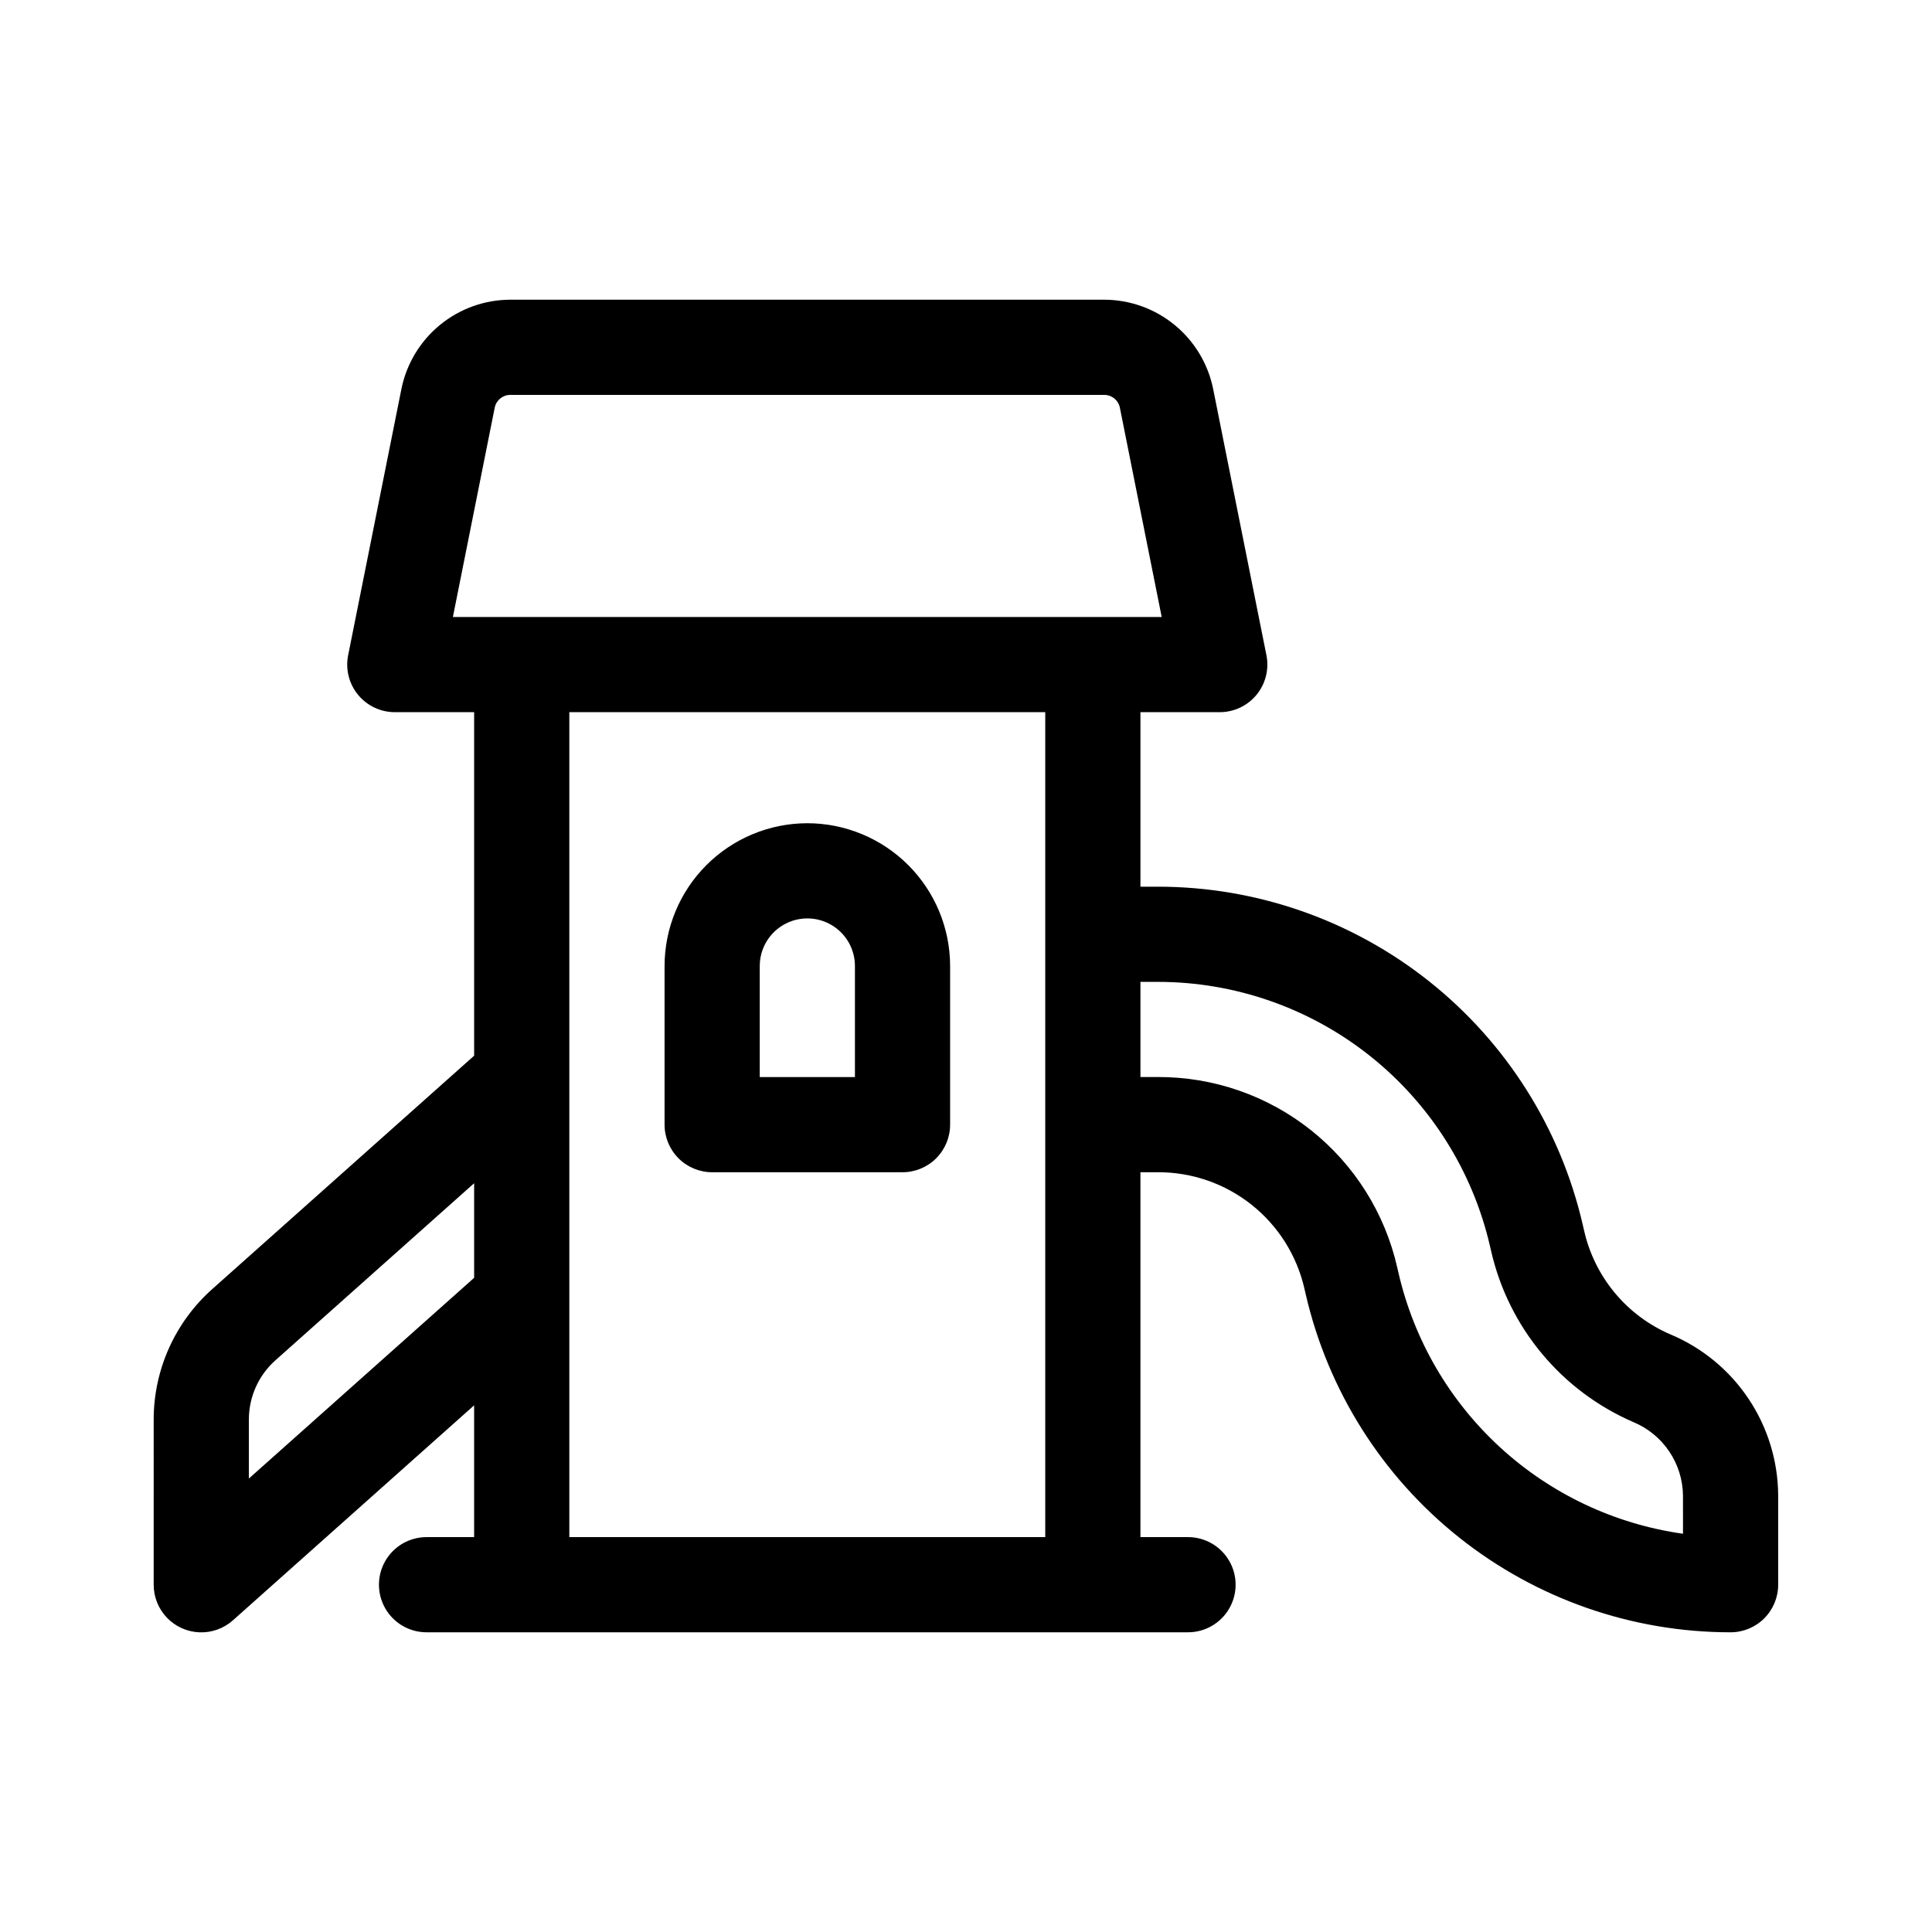
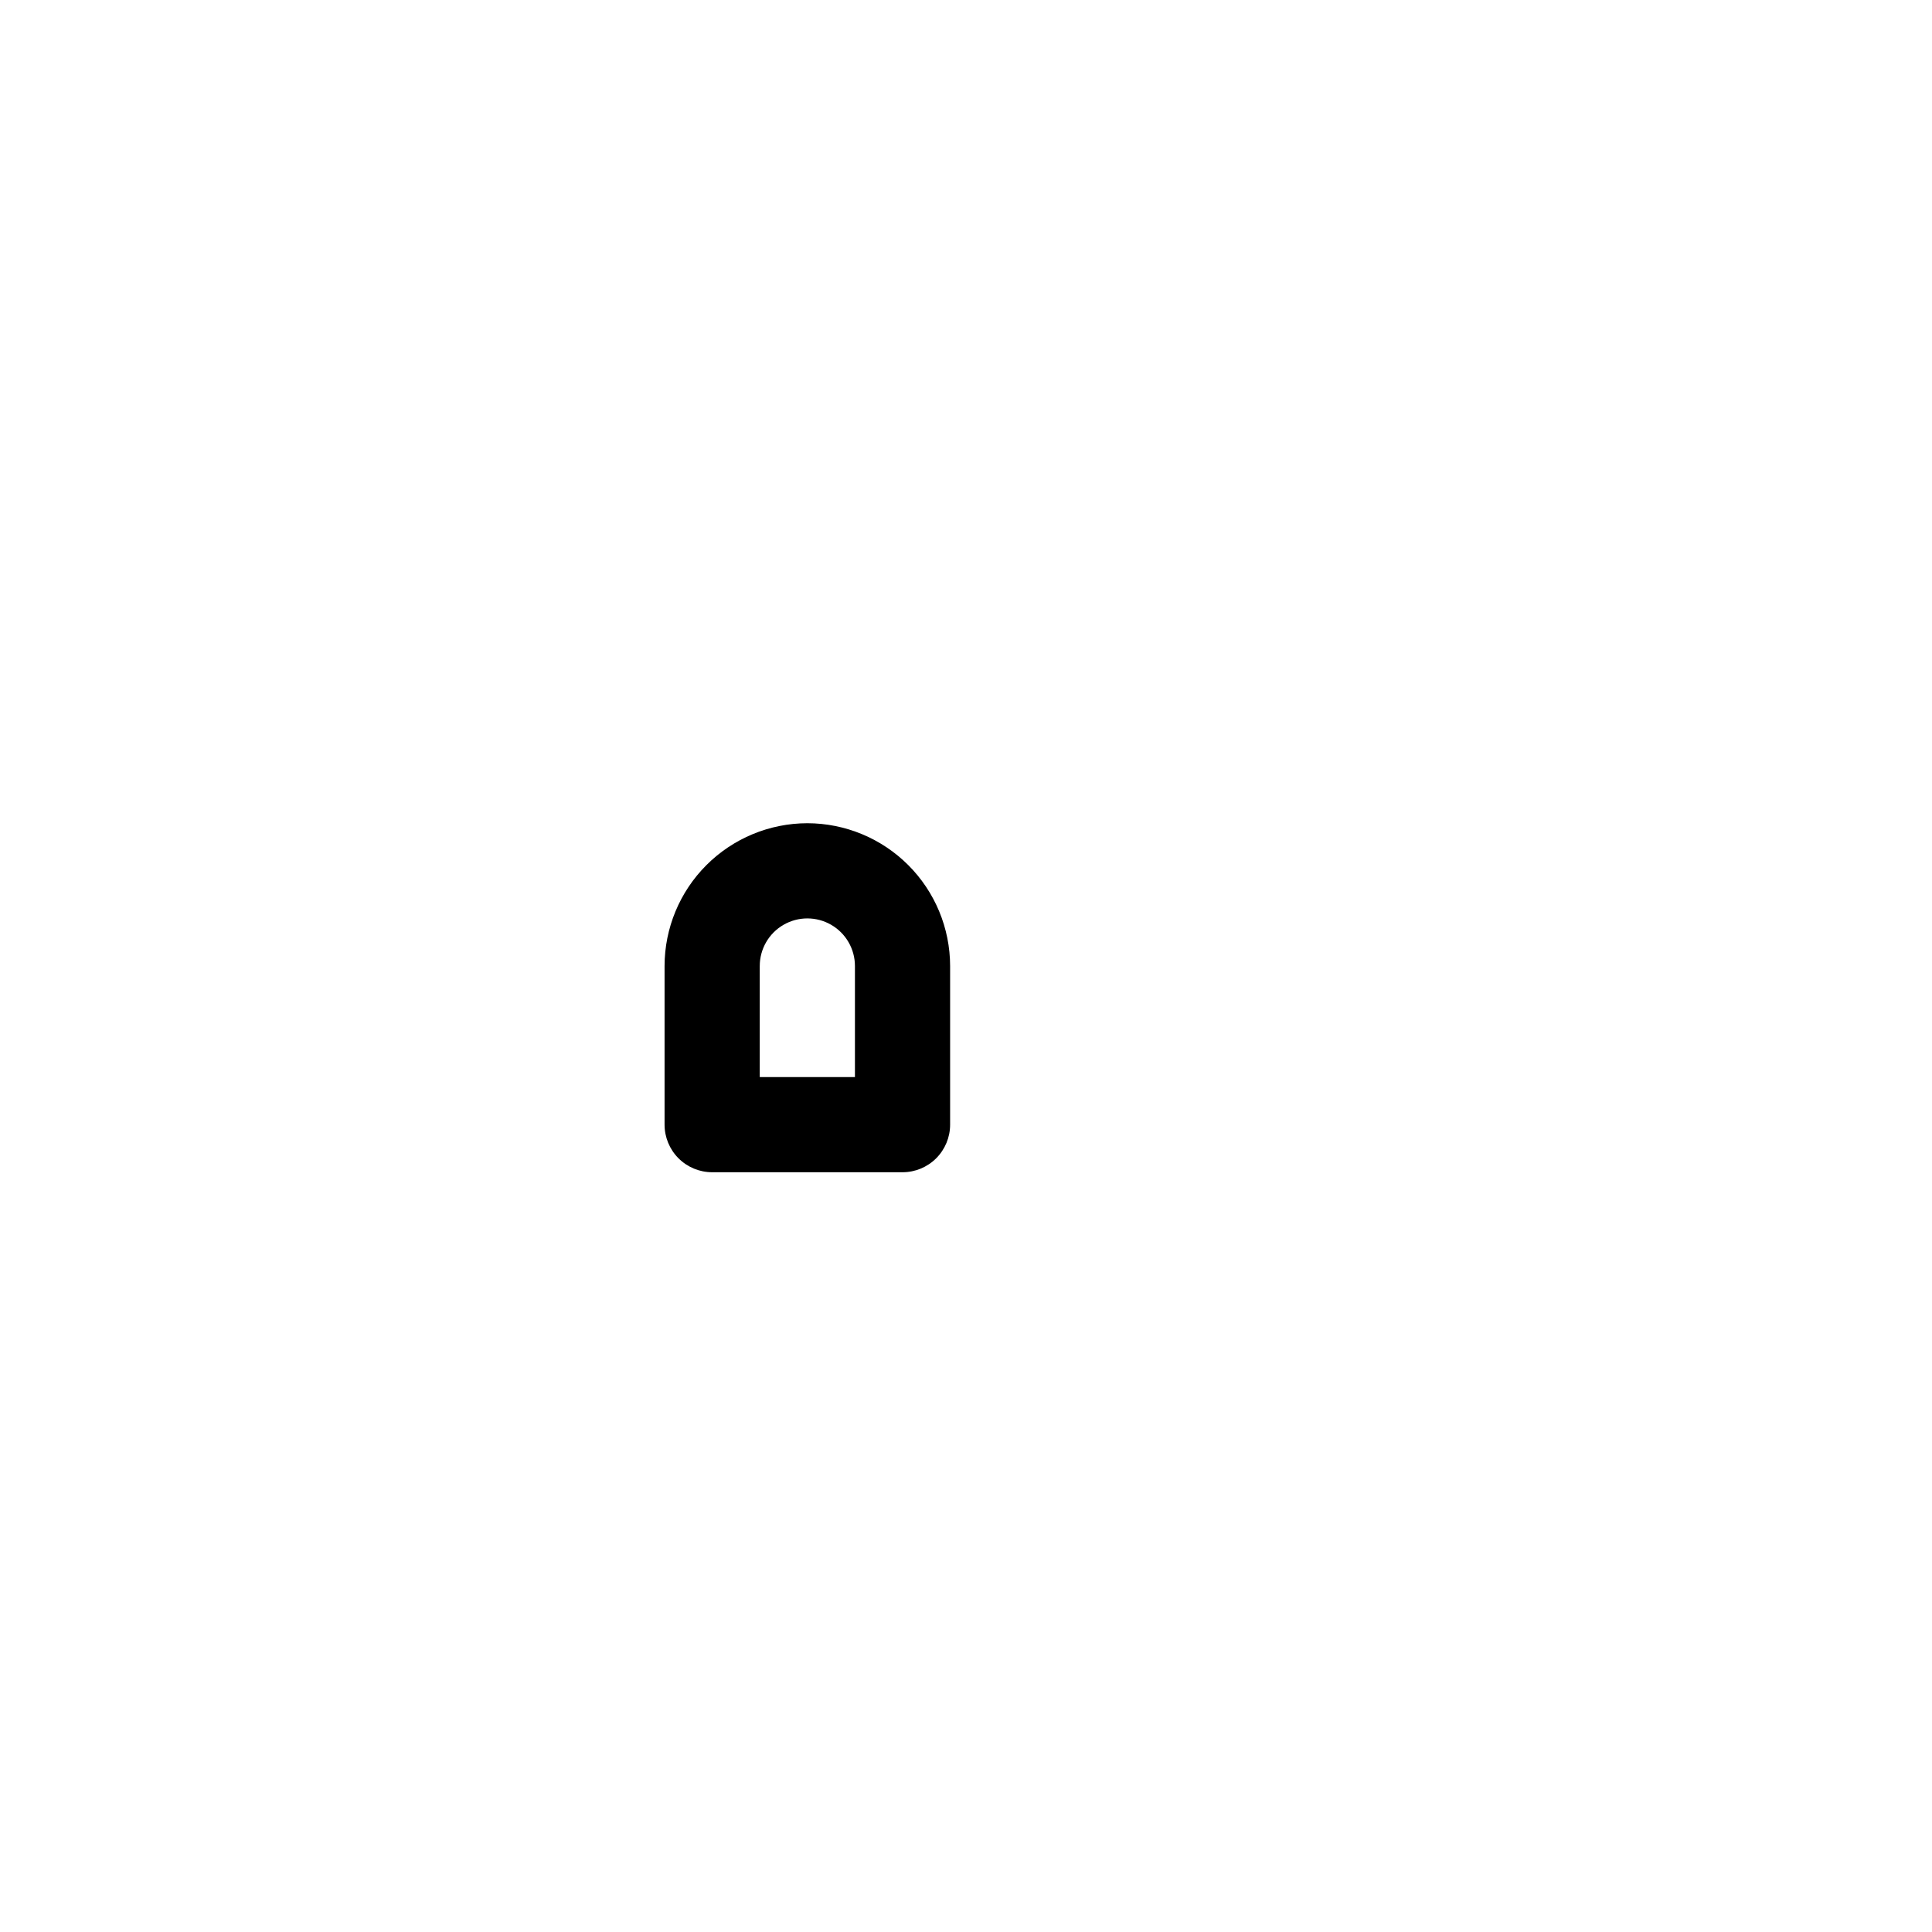
<svg xmlns="http://www.w3.org/2000/svg" version="1.1" id="Layer_1" x="0px" y="0px" width="1200px" height="1200px" viewBox="0 0 1200 1200" enable-background="new 0 0 1200 1200" xml:space="preserve">
  <g>
    <path d="M501.456,511.32c-23.511,0.026-46.052,9.377-62.678,26.004c-16.626,16.626-25.978,39.168-26.004,62.678v98.537   c0,7.84,3.114,15.359,8.658,20.902s13.062,8.658,20.902,8.658h118.238c7.84,0,15.359-3.114,20.902-8.658s8.658-13.062,8.658-20.902   v-98.537c-0.026-23.511-9.377-46.052-26.004-62.678c-16.626-16.626-39.168-25.978-62.678-26.004L501.456,511.32z M531.016,668.977   h-59.121v-68.974c0-10.56,5.633-20.321,14.78-25.599c9.147-5.281,20.413-5.281,29.56,0c9.147,5.278,14.78,15.04,14.78,25.599   V668.977z" />
-     <path d="M1037.731,828.903c-27.353-11.673-47.409-35.808-53.879-64.836l-0.808-3.488c-13.785-59.653-47.376-112.873-95.3-150.988   c-47.917-38.107-107.332-58.855-168.562-58.855h-10.839V442.344h49.268c8.855,0,17.247-3.968,22.861-10.816   c5.617-6.848,7.863-15.854,6.129-24.539l-33.088-165.384c-3.156-15.621-11.611-29.672-23.938-39.779   c-12.323-10.107-27.761-15.644-43.697-15.677H316.961c-15.936,0.033-31.373,5.571-43.697,15.677   c-12.327,10.107-20.781,24.157-23.938,39.779l-33.088,165.384c-1.734,8.684,0.512,17.69,6.129,24.539   c5.613,6.848,14.005,10.816,22.861,10.816h49.268v213.37l-162.76,145.044c-23.067,20.571-36.268,50.007-36.28,80.917V984.29   c-0.01,7.653,2.949,15.013,8.257,20.531c5.304,5.518,12.544,8.76,20.193,9.046c7.65,0.289,15.112-2.401,20.817-7.505   l149.769-133.499v81.863h-29.56c-10.56,0-20.321,5.633-25.599,14.78c-5.281,9.147-5.281,20.413,0,29.56   c5.278,9.147,15.04,14.78,25.599,14.78H737.9c10.56,0,20.321-5.633,25.599-14.78c5.281-9.147,5.281-20.413,0-29.56   c-5.278-9.147-15.04-14.78-25.599-14.78h-29.56v-226.63h10.839c21.145-0.076,41.683,7.058,58.234,20.22   c16.551,13.161,28.122,31.564,32.812,52.184l0.808,3.508c13.786,59.653,47.376,112.873,95.3,150.988   c47.917,38.107,107.332,58.855,168.562,58.855c7.84,0,15.359-3.114,20.902-8.658s8.658-13.062,8.658-20.902v-55.436   c-0.118-21.362-6.503-42.222-18.367-59.988c-11.86-17.769-28.677-31.666-48.361-39.966L1037.731,828.903z M307.29,253.159   c0.939-4.595,4.986-7.893,9.676-7.883h368.916c4.69-0.01,8.737,3.288,9.676,7.883l25.994,130.069H281.3L307.29,253.159z    M154.578,918.351v-36.675c0.003-14.048,6.004-27.429,16.495-36.773l123.426-109.981v58.747L154.578,918.351z M353.62,954.73   V442.343h295.603V954.73H353.62z M1045.34,952.641c-42.37-5.971-81.935-24.647-113.479-53.557   c-31.545-28.914-53.584-66.705-63.217-108.392l-0.808-3.488c-7.646-33.669-26.538-63.729-53.56-85.227   c-27.022-21.493-60.563-33.137-95.09-33.016h-10.839V609.86h10.839c47.859,0.007,94.308,16.226,131.759,46.016   c37.457,29.791,63.716,71.395,74.493,118.028l0.808,3.468c5.383,23.314,16.167,45.037,31.476,63.424   c15.309,18.386,34.721,32.924,56.674,42.443c9.058,3.738,16.82,10.057,22.318,18.166c5.501,8.109,8.5,17.657,8.622,27.455   L1045.34,952.641z" />
  </g>
</svg>